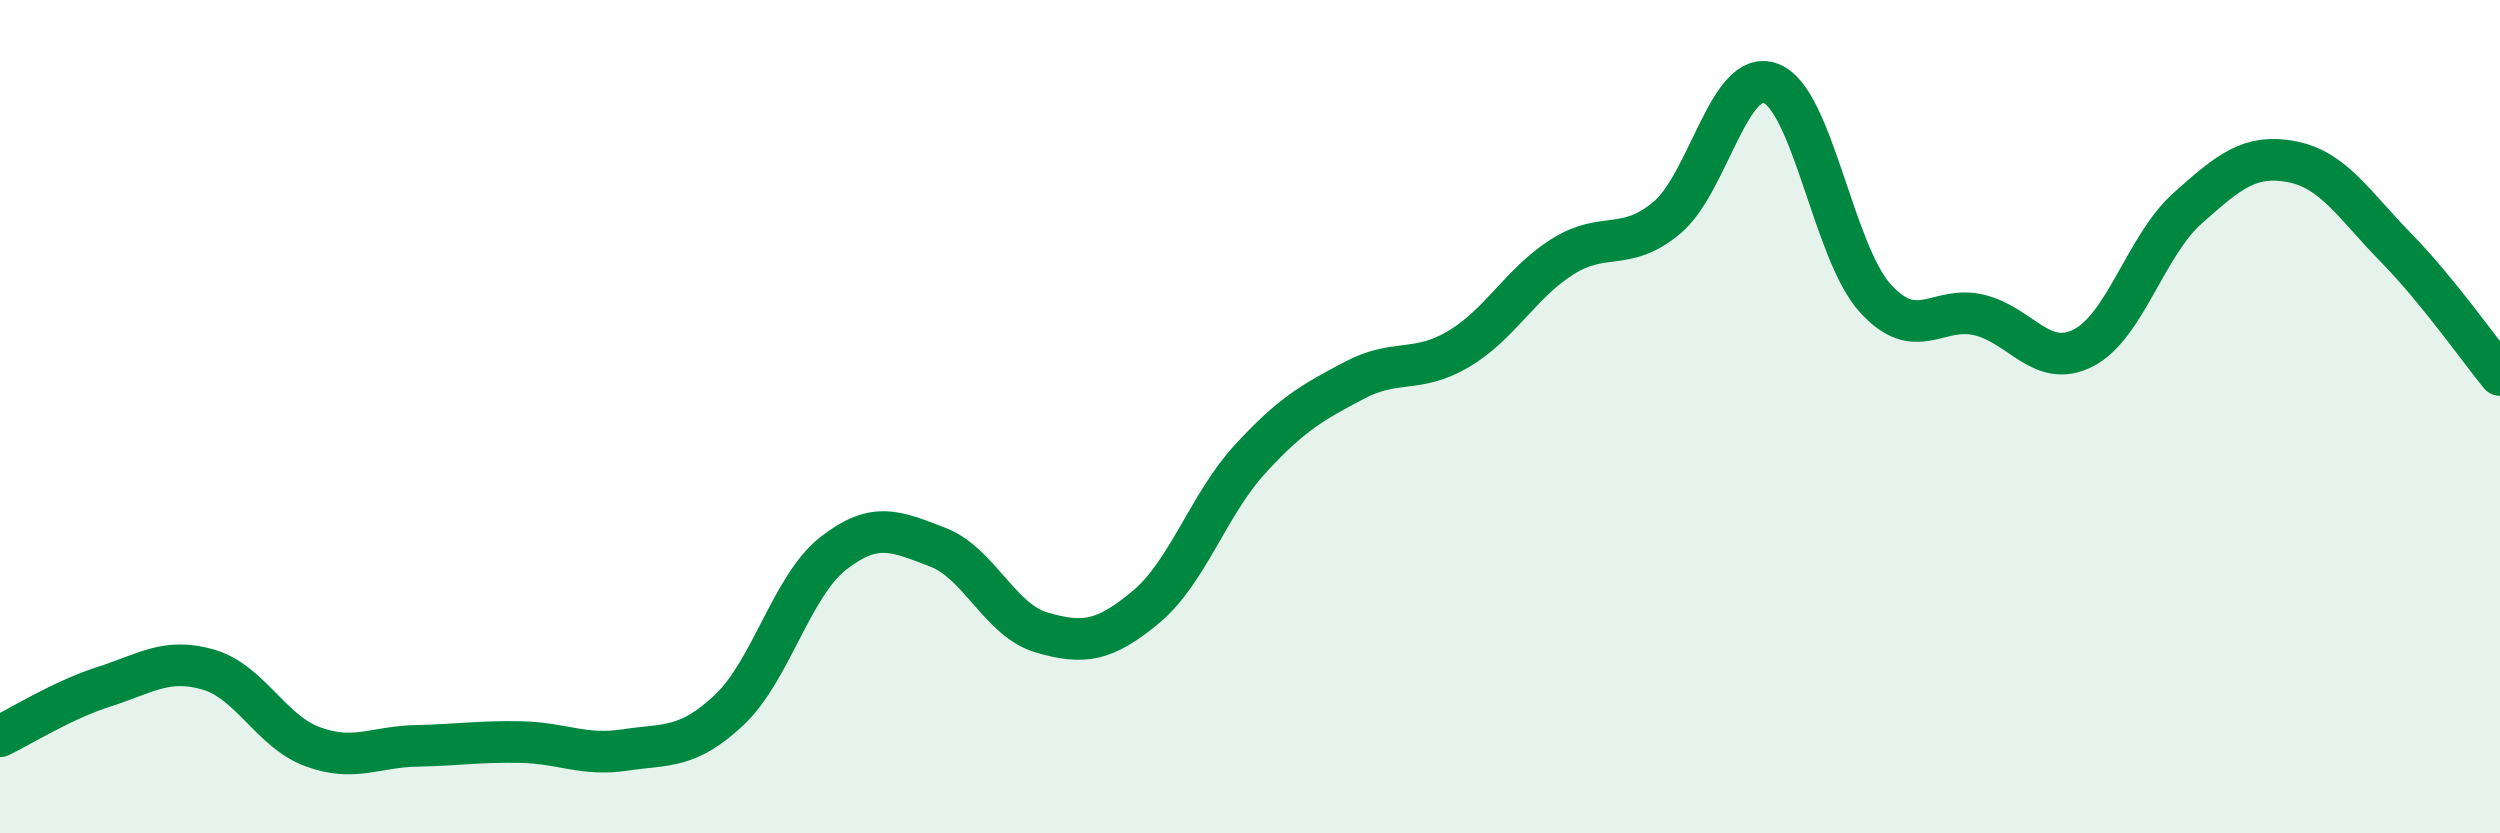
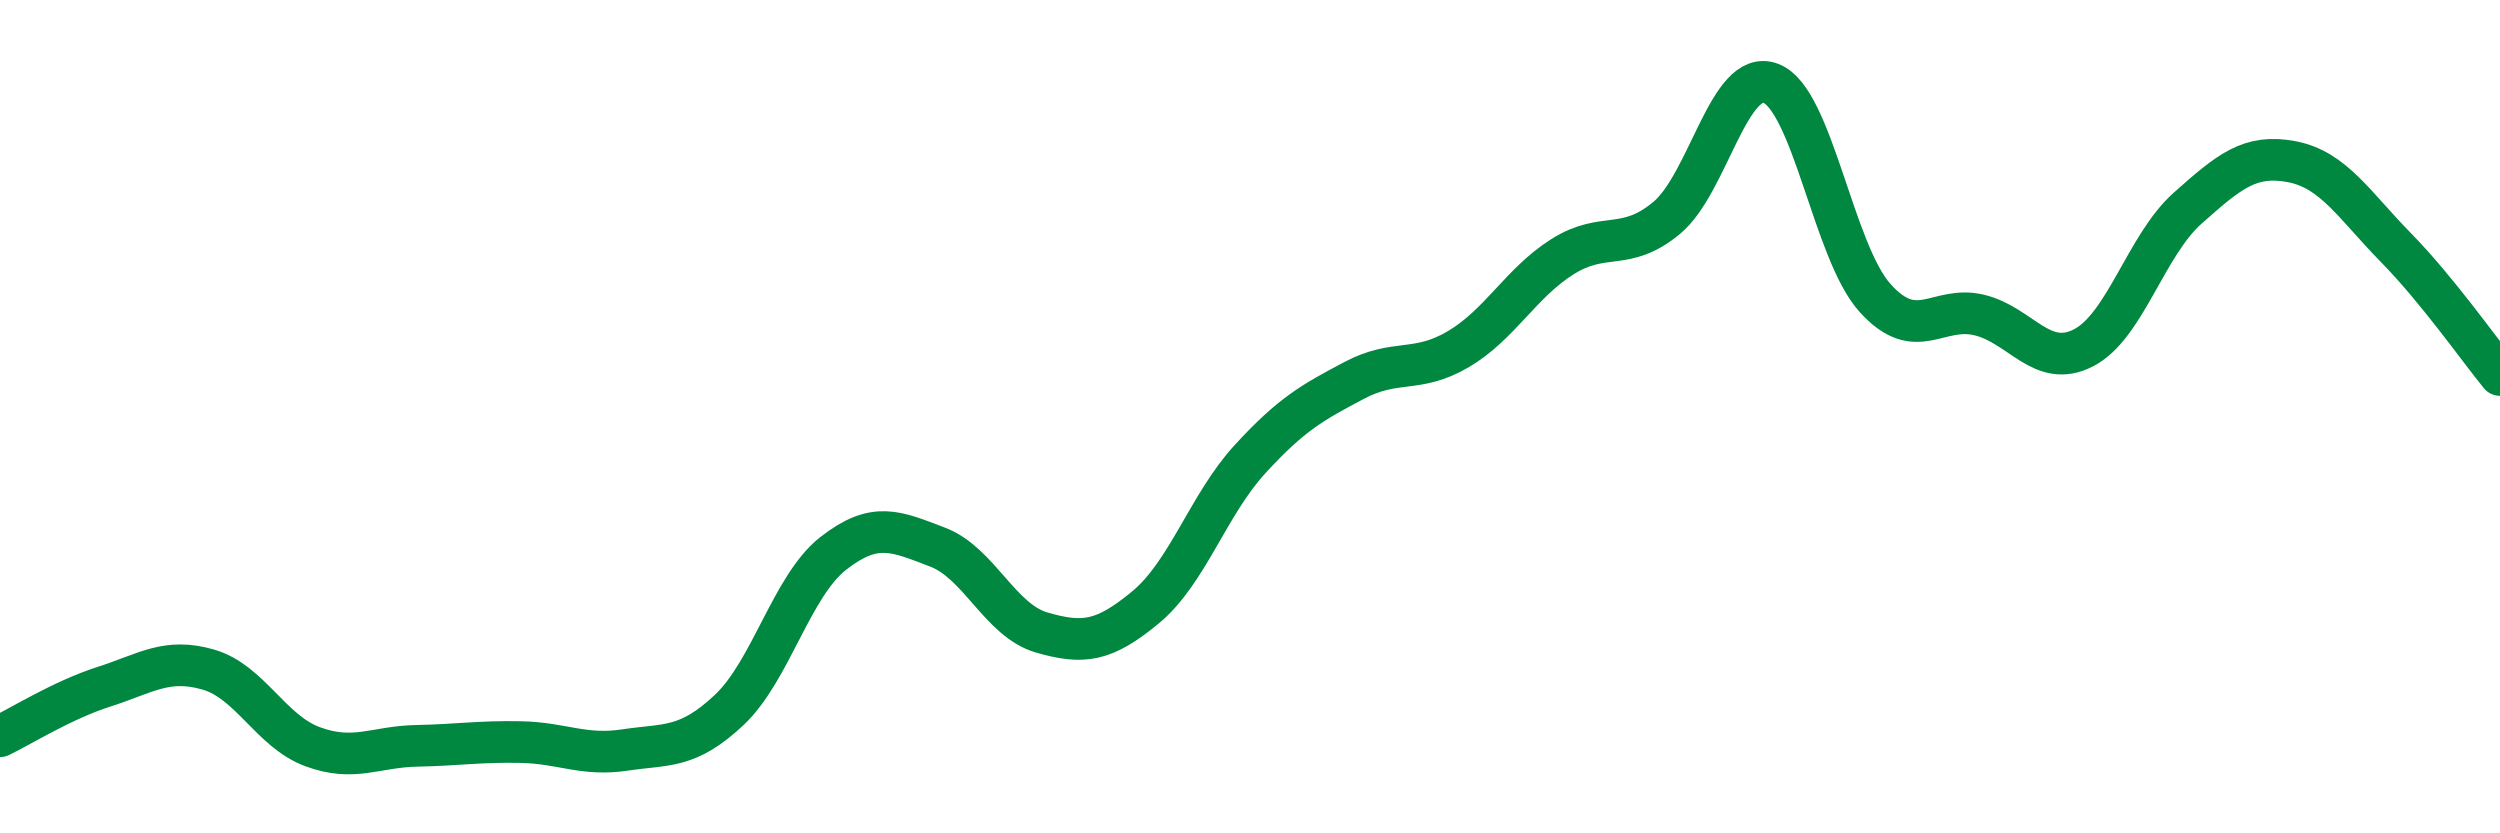
<svg xmlns="http://www.w3.org/2000/svg" width="60" height="20" viewBox="0 0 60 20">
-   <path d="M 0,17.67 C 0.5,17.43 1.5,16.8 2.5,16.48 C 3.5,16.16 4,15.78 5,16.07 C 6,16.36 6.5,17.55 7.5,17.92 C 8.5,18.29 9,17.92 10,17.9 C 11,17.88 11.5,17.79 12.5,17.81 C 13.5,17.83 14,18.15 15,18 C 16,17.85 16.5,17.98 17.5,17.04 C 18.5,16.1 19,14.06 20,13.28 C 21,12.5 21.5,12.75 22.5,13.13 C 23.5,13.51 24,14.89 25,15.18 C 26,15.47 26.5,15.4 27.5,14.57 C 28.5,13.74 29,12.11 30,11.02 C 31,9.93 31.5,9.66 32.5,9.13 C 33.5,8.6 34,8.97 35,8.38 C 36,7.79 36.5,6.79 37.5,6.16 C 38.5,5.53 39,6.06 40,5.23 C 41,4.4 41.5,1.62 42.5,2 C 43.5,2.38 44,6.04 45,7.15 C 46,8.26 46.5,7.32 47.5,7.56 C 48.5,7.8 49,8.86 50,8.35 C 51,7.84 51.5,5.89 52.5,5 C 53.5,4.11 54,3.69 55,3.88 C 56,4.07 56.5,4.92 57.5,5.94 C 58.5,6.96 59.5,8.39 60,9L60 20L0 20Z" fill="#008740" opacity="0.1" stroke-linecap="round" stroke-linejoin="round" />
  <path d="M 0,17.67 C 0.5,17.43 1.5,16.8 2.5,16.48 C 3.5,16.16 4,15.78 5,16.07 C 6,16.36 6.5,17.55 7.5,17.92 C 8.5,18.29 9,17.92 10,17.9 C 11,17.88 11.5,17.79 12.5,17.81 C 13.5,17.83 14,18.15 15,18 C 16,17.85 16.5,17.98 17.5,17.04 C 18.5,16.1 19,14.06 20,13.28 C 21,12.5 21.5,12.75 22.5,13.13 C 23.5,13.51 24,14.89 25,15.18 C 26,15.47 26.5,15.4 27.5,14.57 C 28.5,13.74 29,12.11 30,11.02 C 31,9.93 31.5,9.66 32.5,9.13 C 33.5,8.6 34,8.97 35,8.38 C 36,7.79 36.5,6.79 37.5,6.16 C 38.5,5.53 39,6.06 40,5.23 C 41,4.4 41.5,1.62 42.5,2 C 43.5,2.38 44,6.04 45,7.15 C 46,8.26 46.5,7.32 47.5,7.56 C 48.5,7.8 49,8.86 50,8.35 C 51,7.84 51.5,5.89 52.5,5 C 53.5,4.11 54,3.69 55,3.88 C 56,4.07 56.5,4.92 57.5,5.94 C 58.5,6.96 59.5,8.39 60,9" stroke="#008740" stroke-width="1" fill="none" stroke-linecap="round" stroke-linejoin="round" />
</svg>